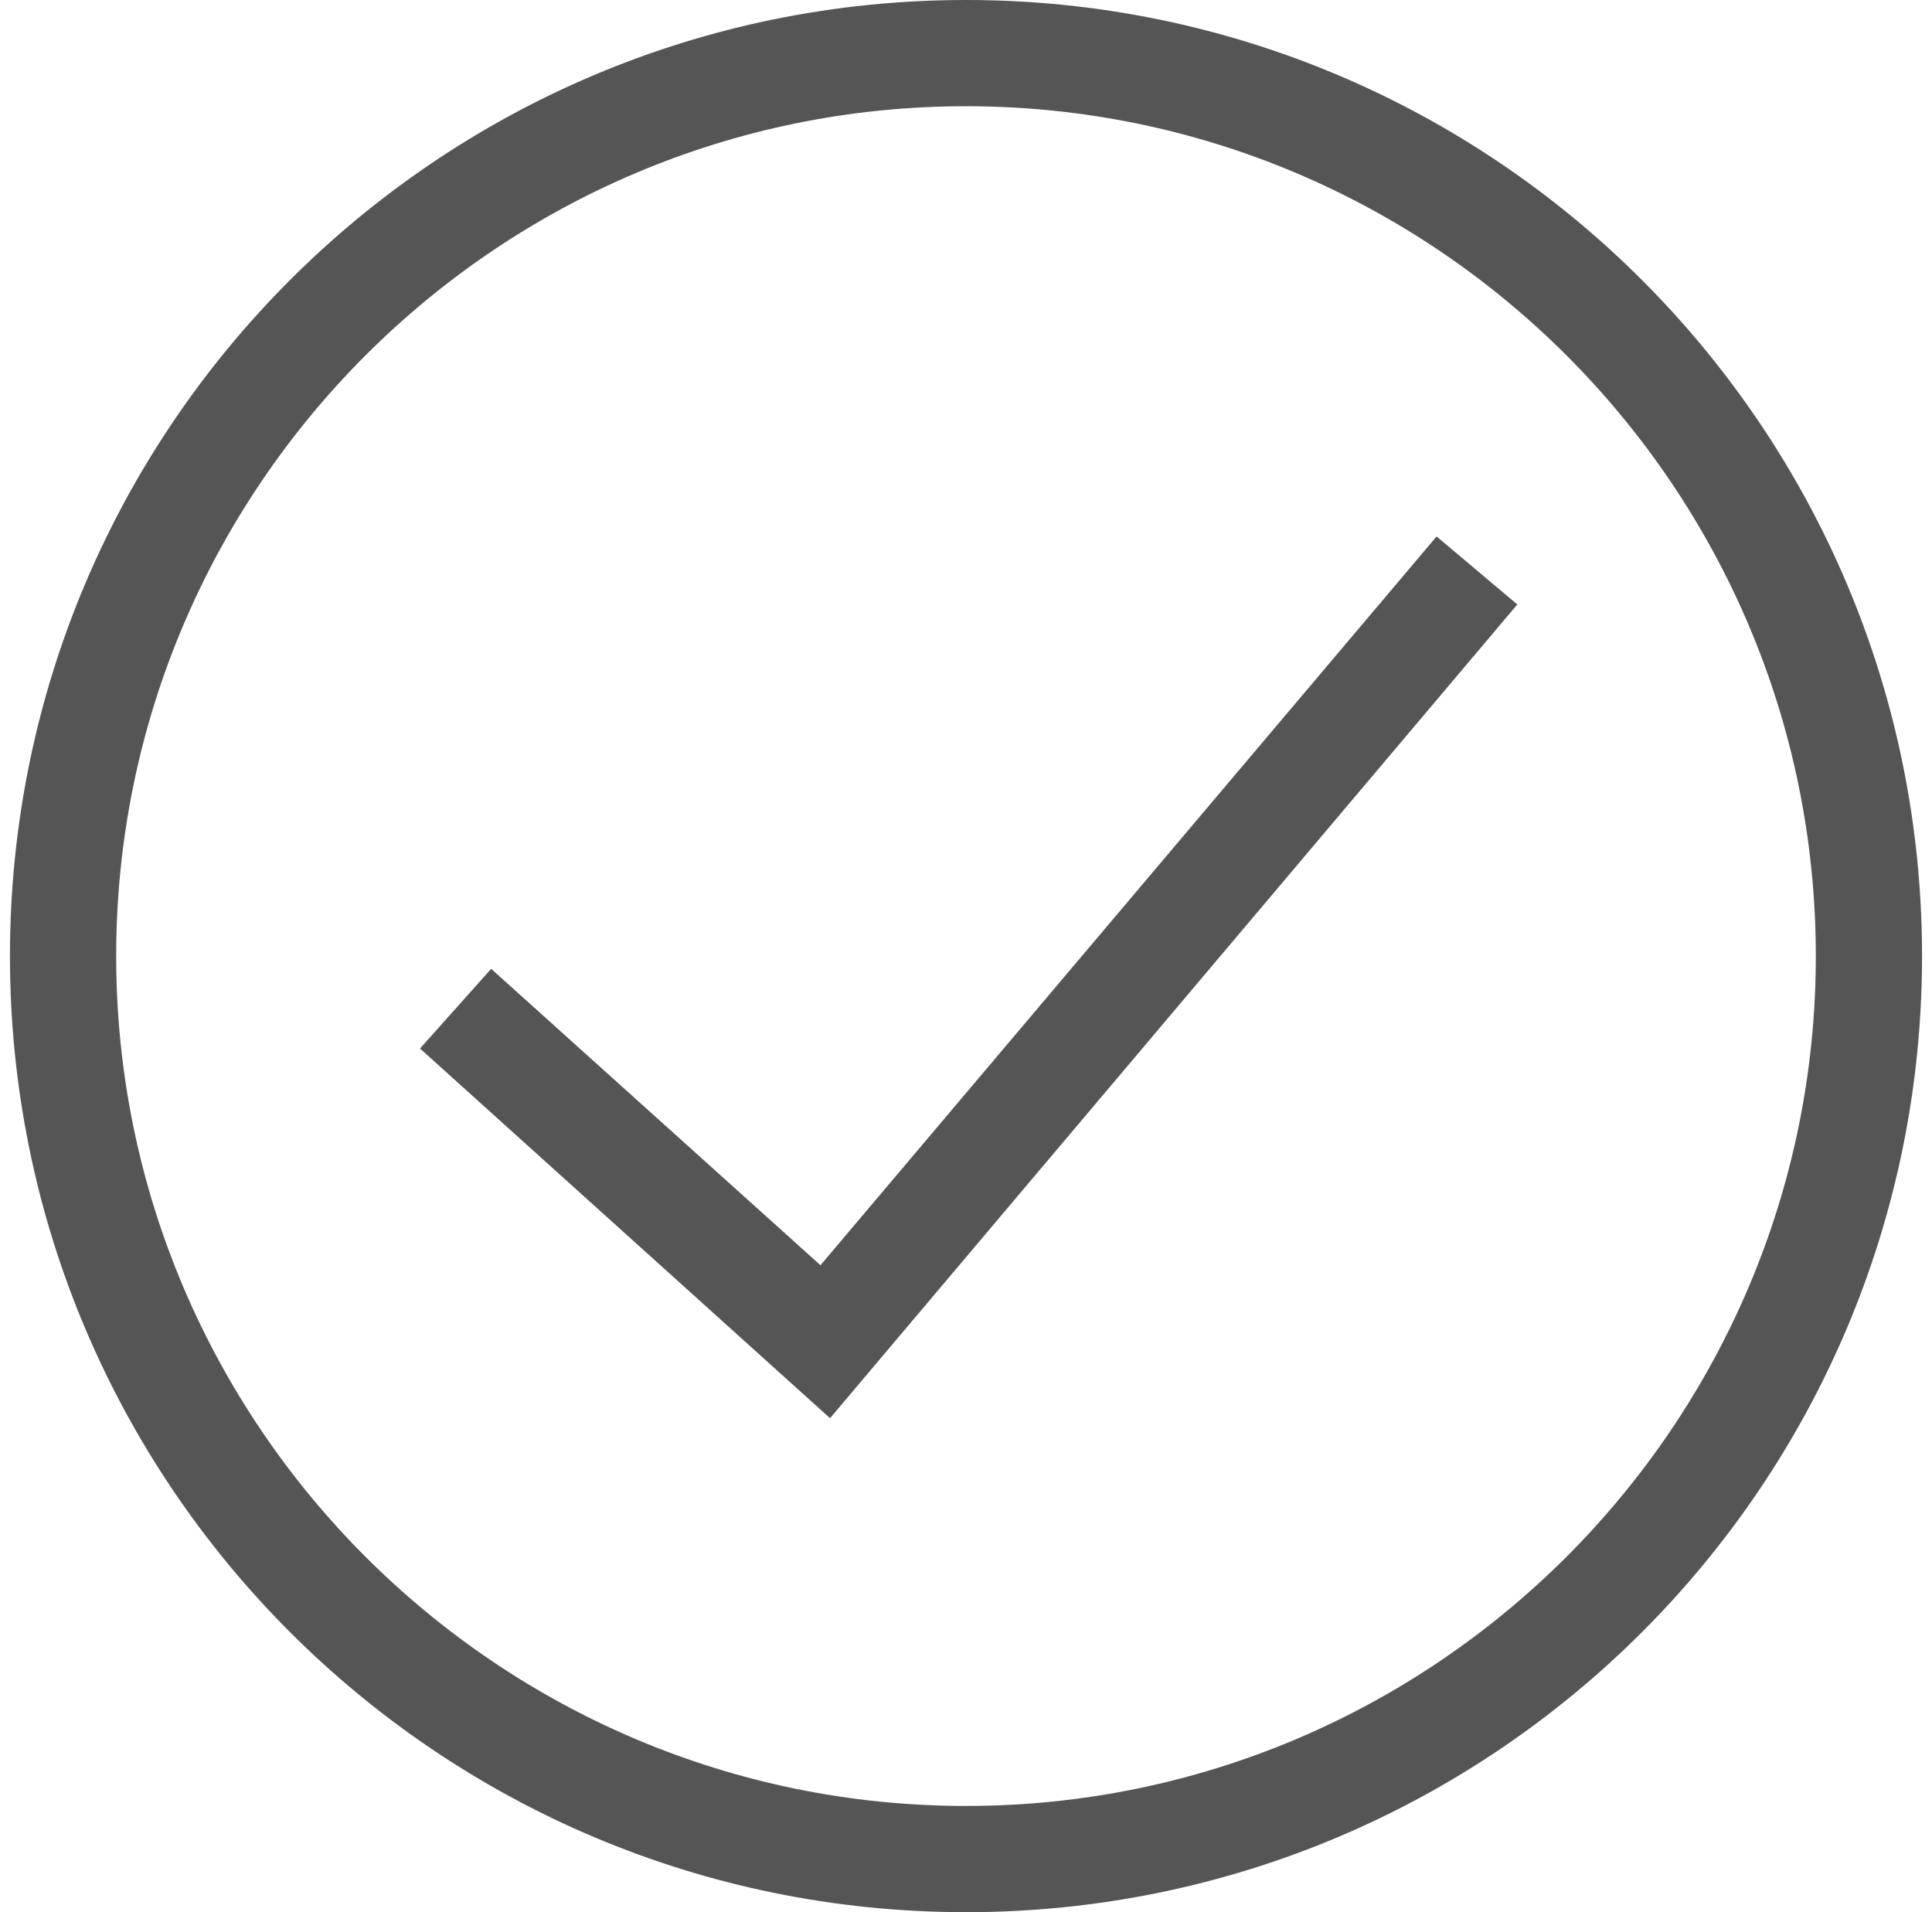
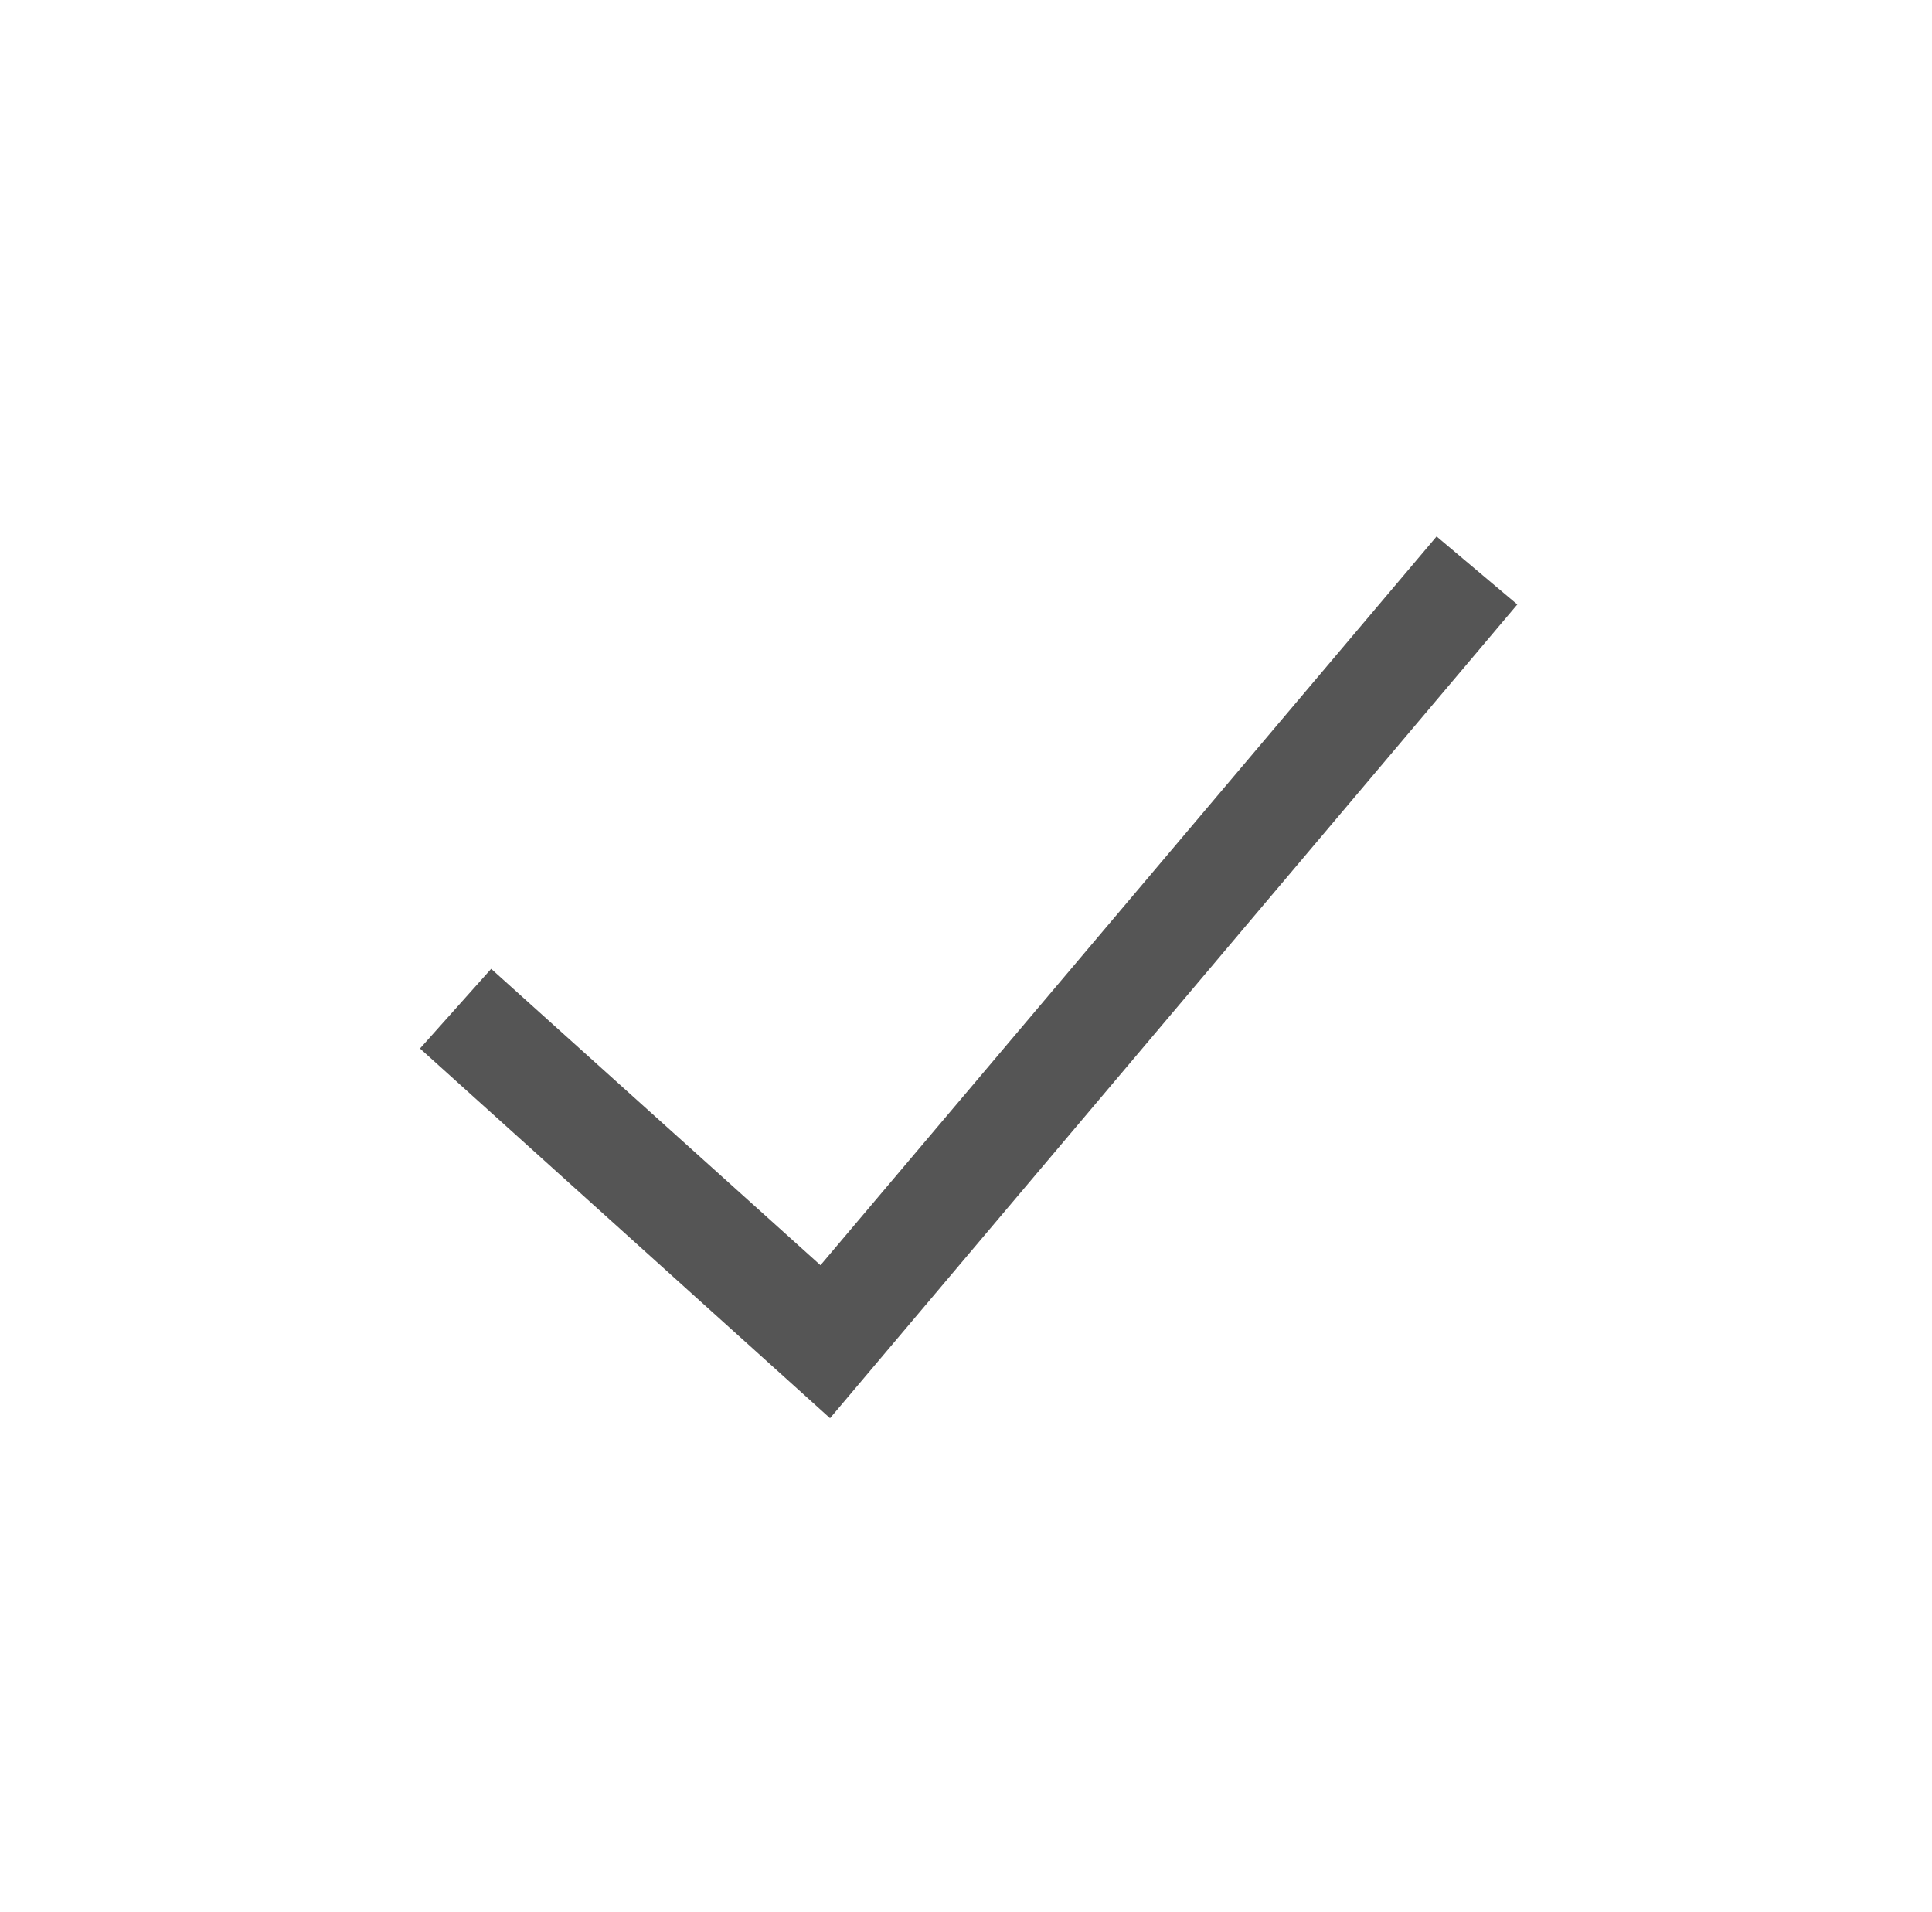
<svg xmlns="http://www.w3.org/2000/svg" width="97" height="96" viewBox="0 0 97 96" fill="none">
-   <path d="M48.5 5.333C72.02 5.333 91.167 24.48 91.167 48C91.167 71.52 72.02 90.667 48.5 90.667C24.98 90.667 5.833 71.52 5.833 48C5.833 24.48 24.98 5.333 48.5 5.333ZM48.5 0C21.993 0 0.5 21.493 0.5 48C0.5 74.507 21.993 96 48.5 96C75.007 96 96.5 74.507 96.5 48C96.5 21.493 75.007 0 48.5 0Z" fill="#555555" />
  <path d="M41.674 71.2L21.087 52.64L24.66 48.64L41.194 63.52L72.127 26.933L76.18 30.347L41.674 71.2Z" fill="#555555" />
</svg>